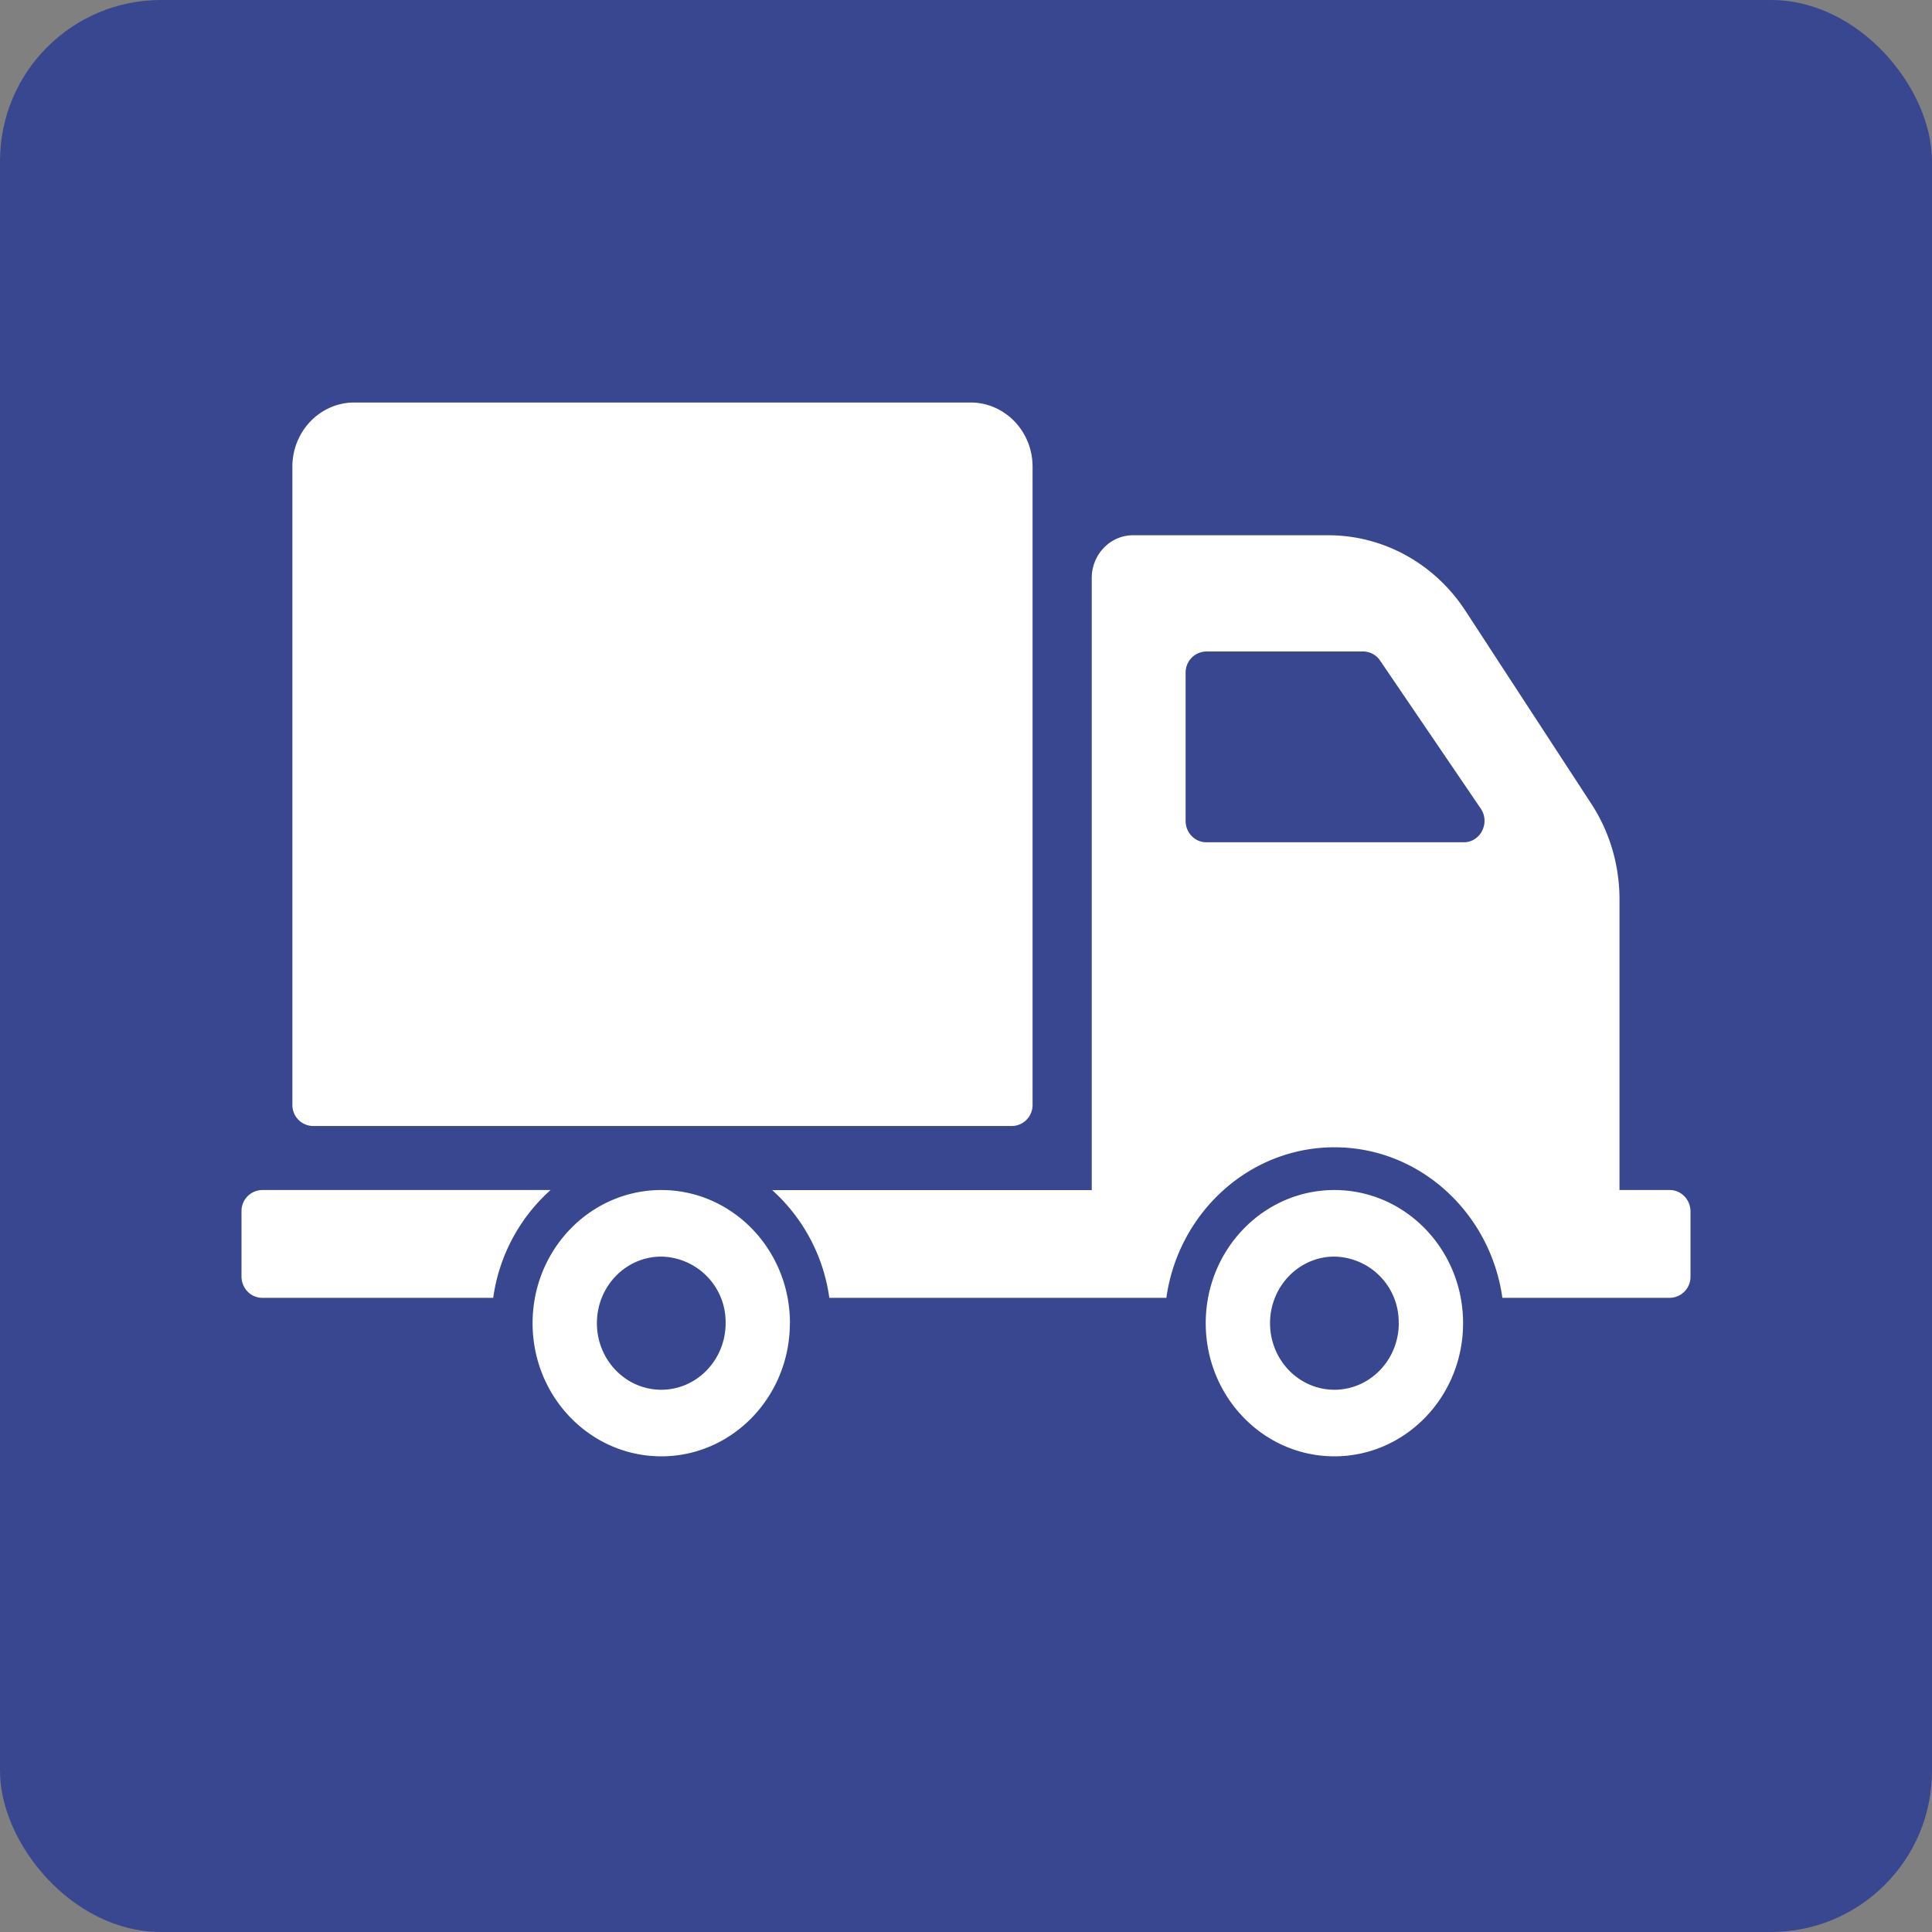
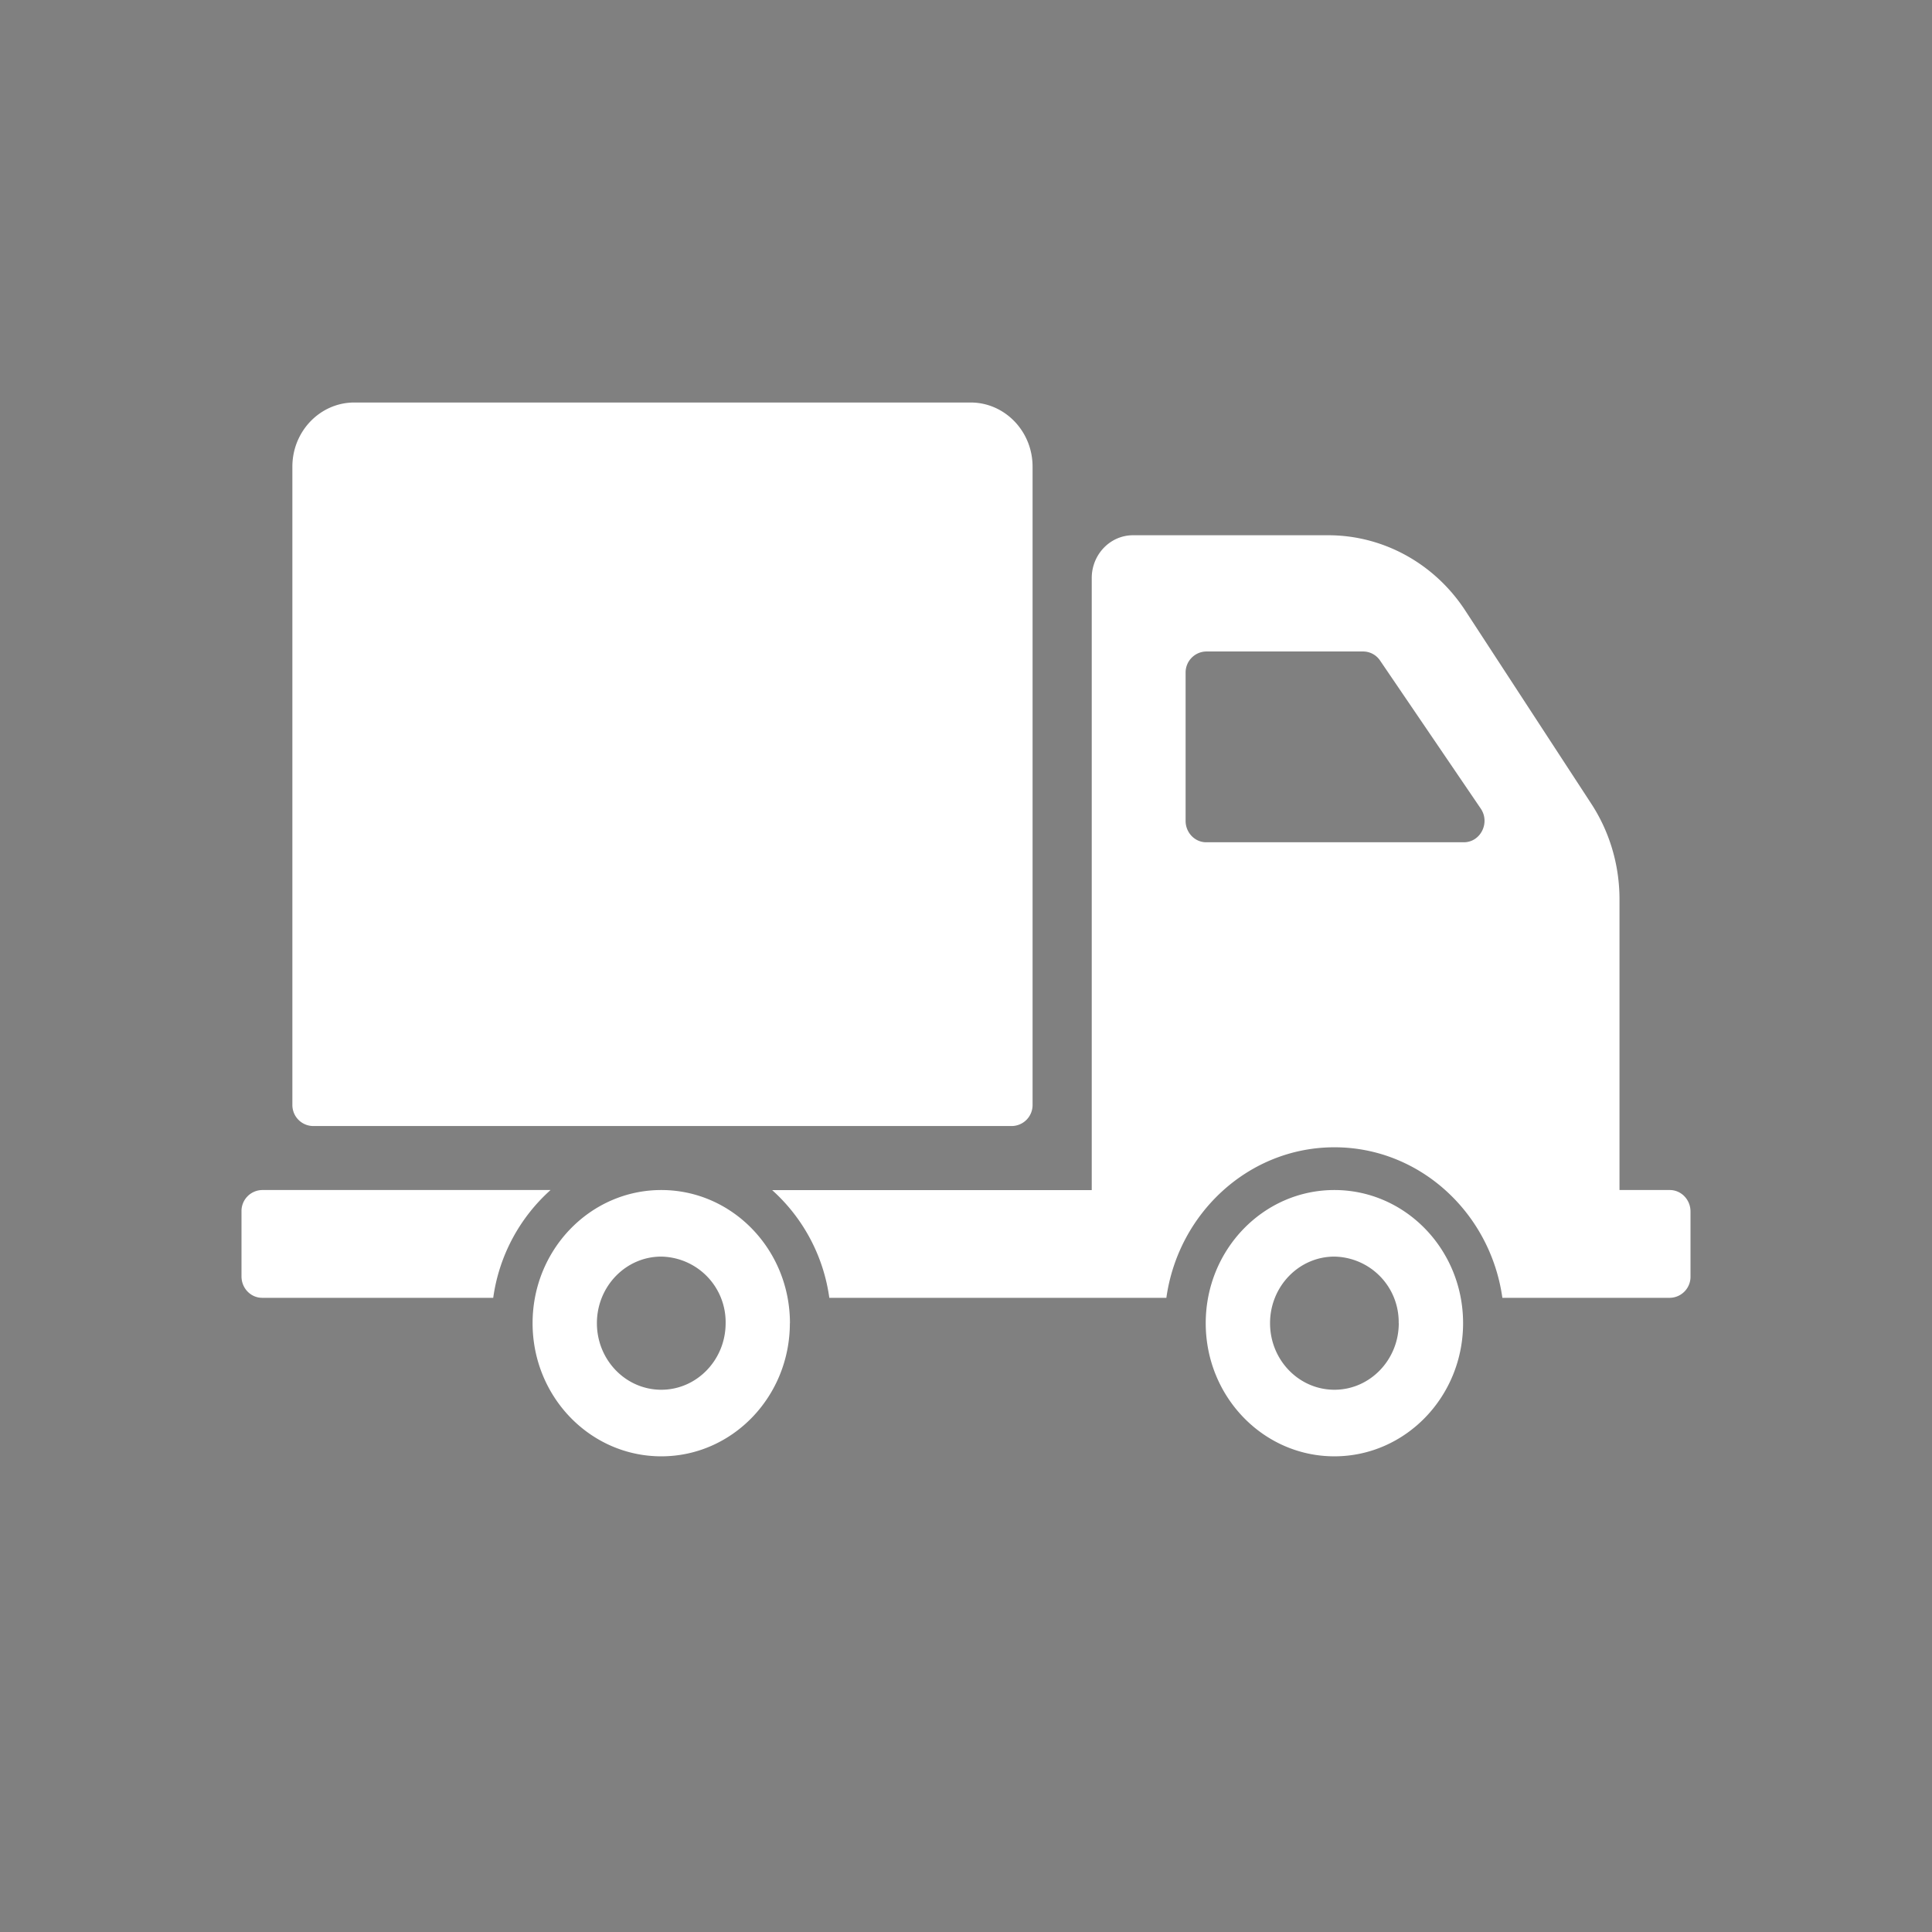
<svg xmlns="http://www.w3.org/2000/svg" width="24" height="24" viewBox="0 0 24 24">
  <rect x="0" y="0" width="24" height="24" fill="#808080" stroke="none" />
  <g id="Page-1" stroke="none" stroke-width="1" fill="none" fill-rule="evenodd">
    <g id="02---01---Каталог-(теговая-страница)_desktop" transform="translate(-452 -634)">
      <g id="каталог" transform="translate(432 554)">
        <g id="1">
          <g id="truck" transform="translate(20 80)">
-             <rect id="Rectangle" fill="#394791" x="0" y="0" width="24" height="24" rx="2" />
            <g transform="translate(3 3)" id="delivery-truck" stroke-width="1">
-               <path id="Rectangle-4" d="M0 0h18v18H0z" />
+               <path id="Rectangle-4" d="M0 0v18H0z" />
              <path d="M.632 10.722V2.797c0-.44.345-.797.77-.797h7.655c.425 0 .77.357.77.797v7.925a.261.261 0 01-.257.266H.888a.261.261 0 01-.256-.266zm6.18 2.715c0 .913-.715 1.654-1.597 1.654-.883 0-1.599-.74-1.599-1.654 0-.913.716-1.654 1.599-1.654.882 0 1.598.74 1.598 1.654zm-.798 0a.814.814 0 00-.8-.827c-.44 0-.799.37-.799.827 0 .457.358.827.8.827.44 0 .799-.37.799-.827zm-2.176-1.654H.257A.261.261 0 000 12.05v.806c0 .147.115.266.257.266h2.87a2.203 2.203 0 01.711-1.338zm11.337 1.654c0 .913-.716 1.654-1.599 1.654-.882 0-1.598-.74-1.598-1.654 0-.913.716-1.654 1.598-1.654.883 0 1.599.74 1.599 1.654zm-.8 0a.813.813 0 00-.799-.827c-.44 0-.799.37-.799.827 0 .457.358.827.8.827.44 0 .799-.37.799-.827zM18 12.05v.806a.261.261 0 01-.257.266h-2.08c-.148-1.055-1.026-1.87-2.086-1.87-1.061 0-1.94.815-2.088 1.87H7.302a2.203 2.203 0 00-.71-1.338h3.97V4.181c0-.294.23-.532.513-.532H13.5c.683 0 1.321.351 1.703.937l1.563 2.396c.23.351.352.765.352 1.19v3.611h.625c.142 0 .257.12.257.266zm-2.606-5.006l-1.25-1.838a.254.254 0 00-.21-.113h-1.95a.261.261 0 00-.256.266v1.838c0 .147.115.266.256.266h3.2c.208 0 .33-.243.21-.419z" id="Shape" fill="#FFF" fill-rule="nonzero" />
            </g>
          </g>
        </g>
      </g>
    </g>
  </g>
</svg>